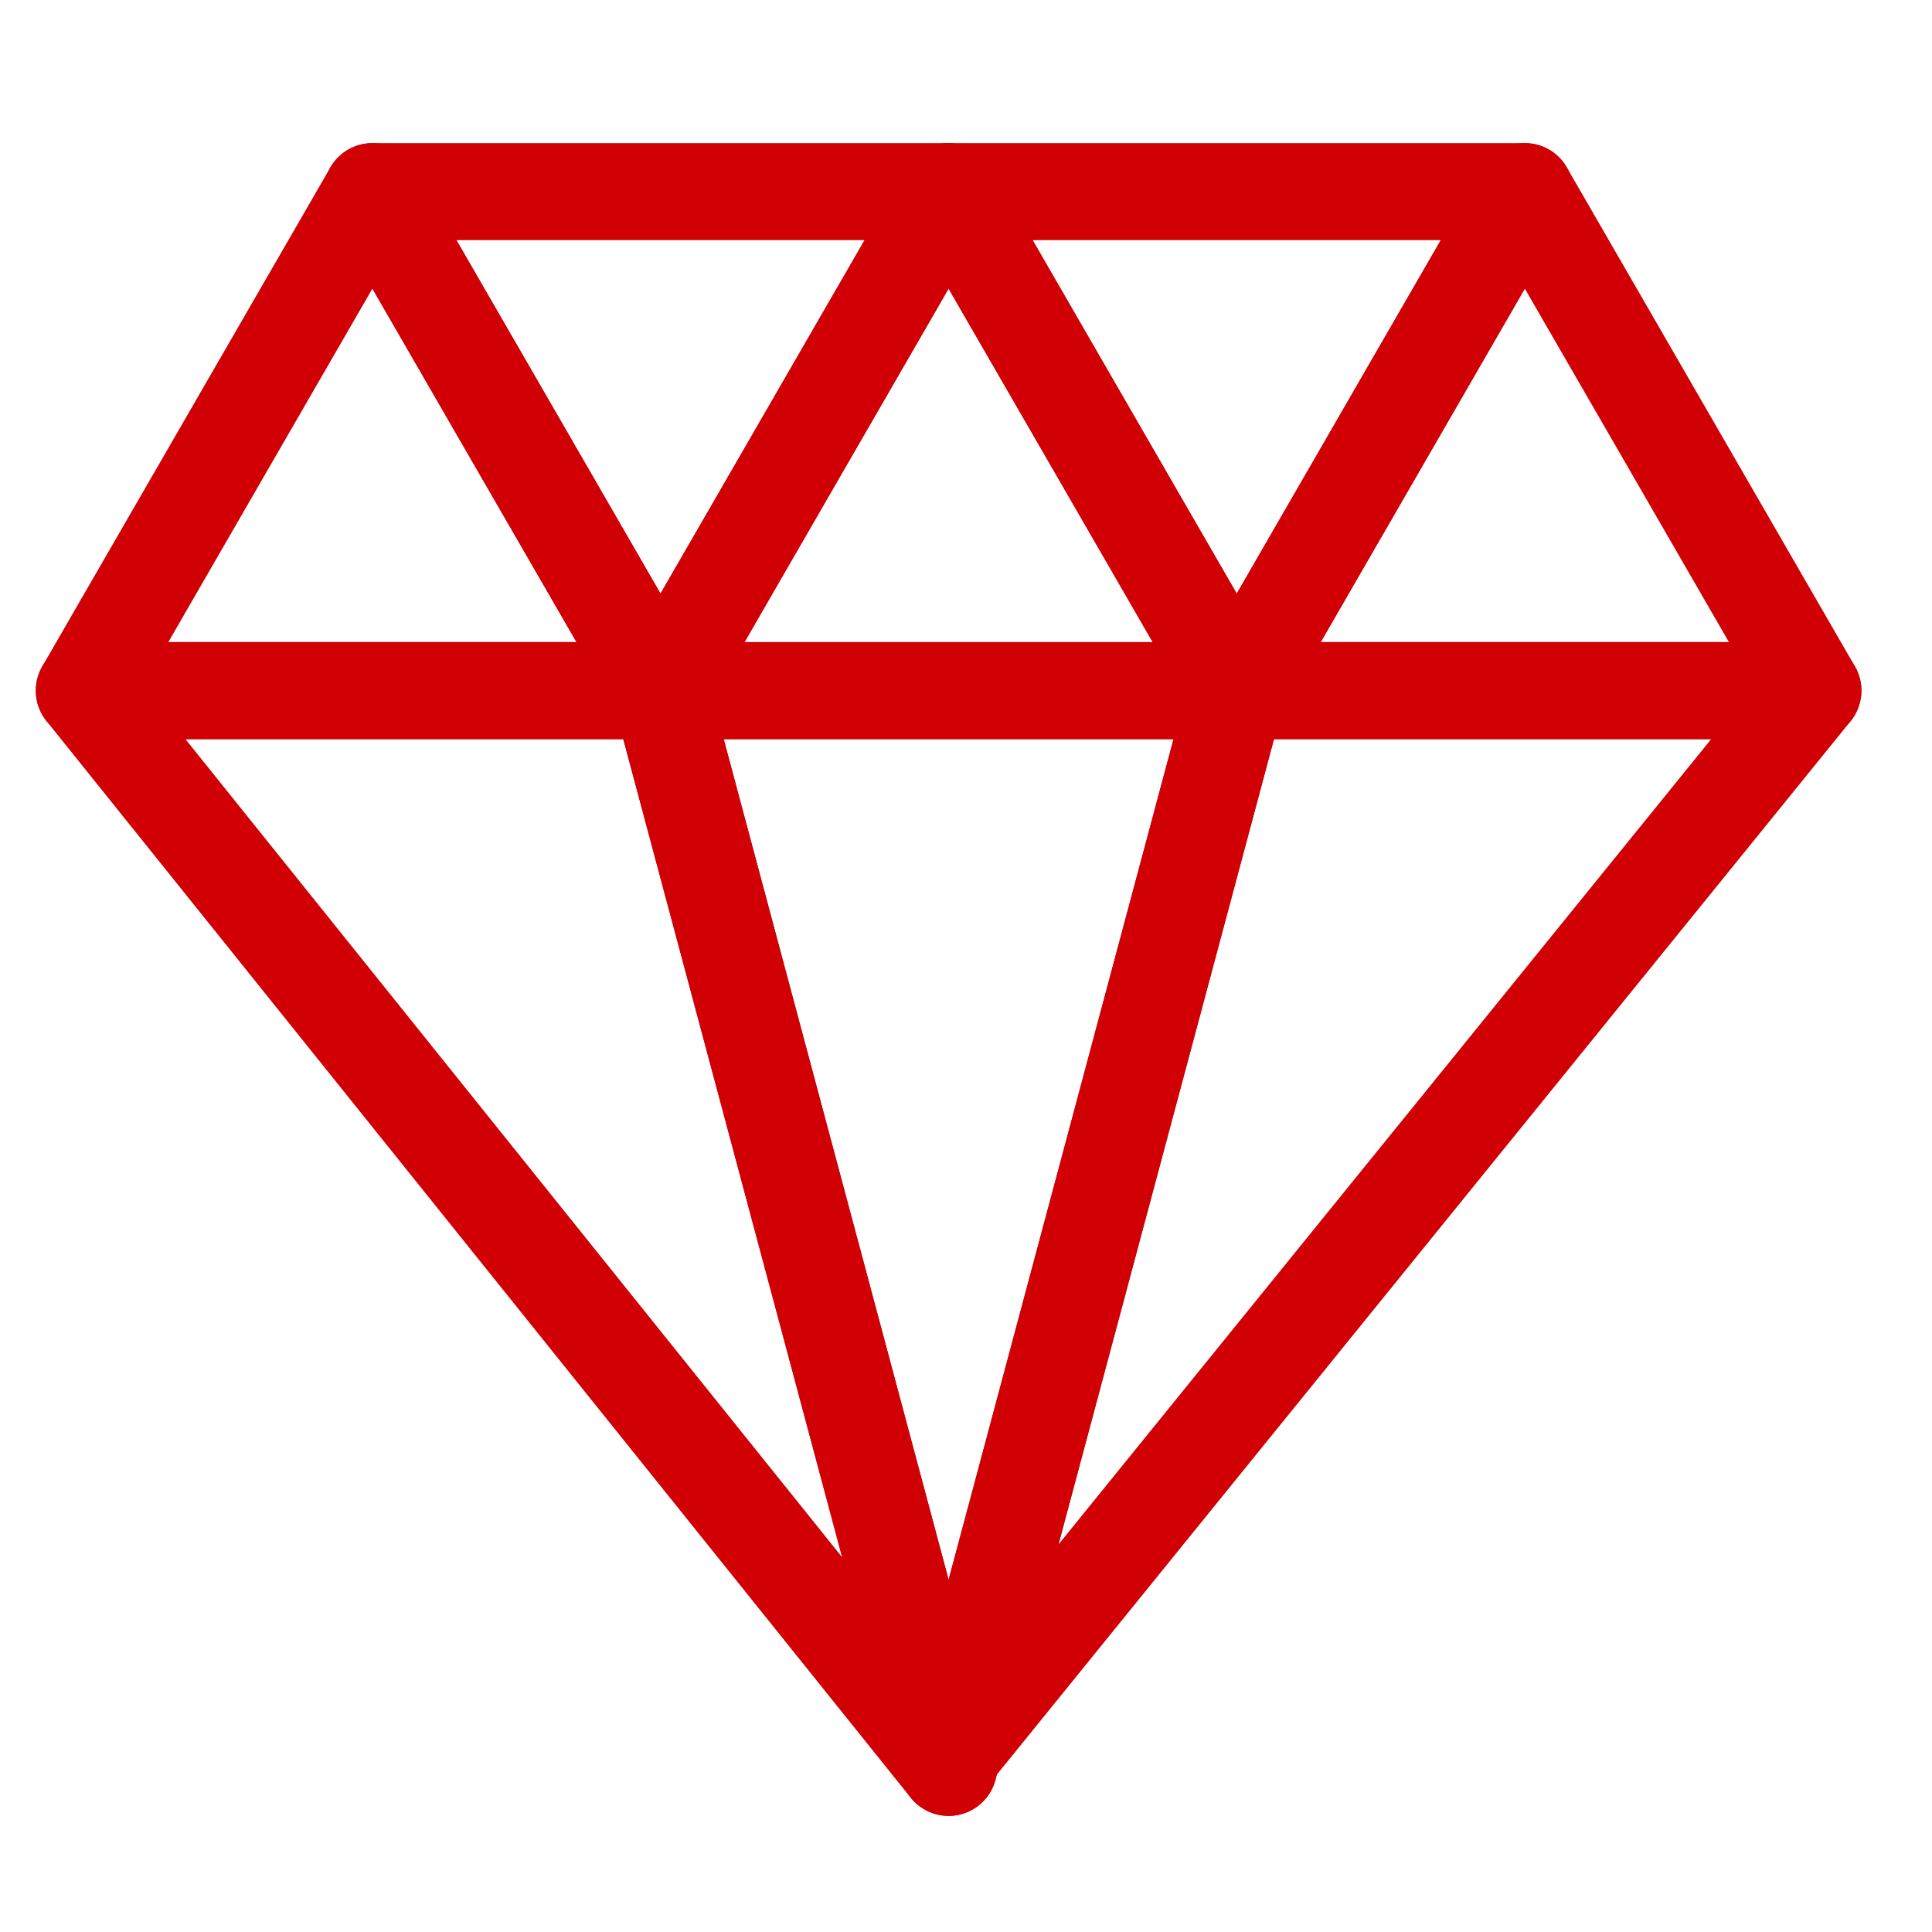
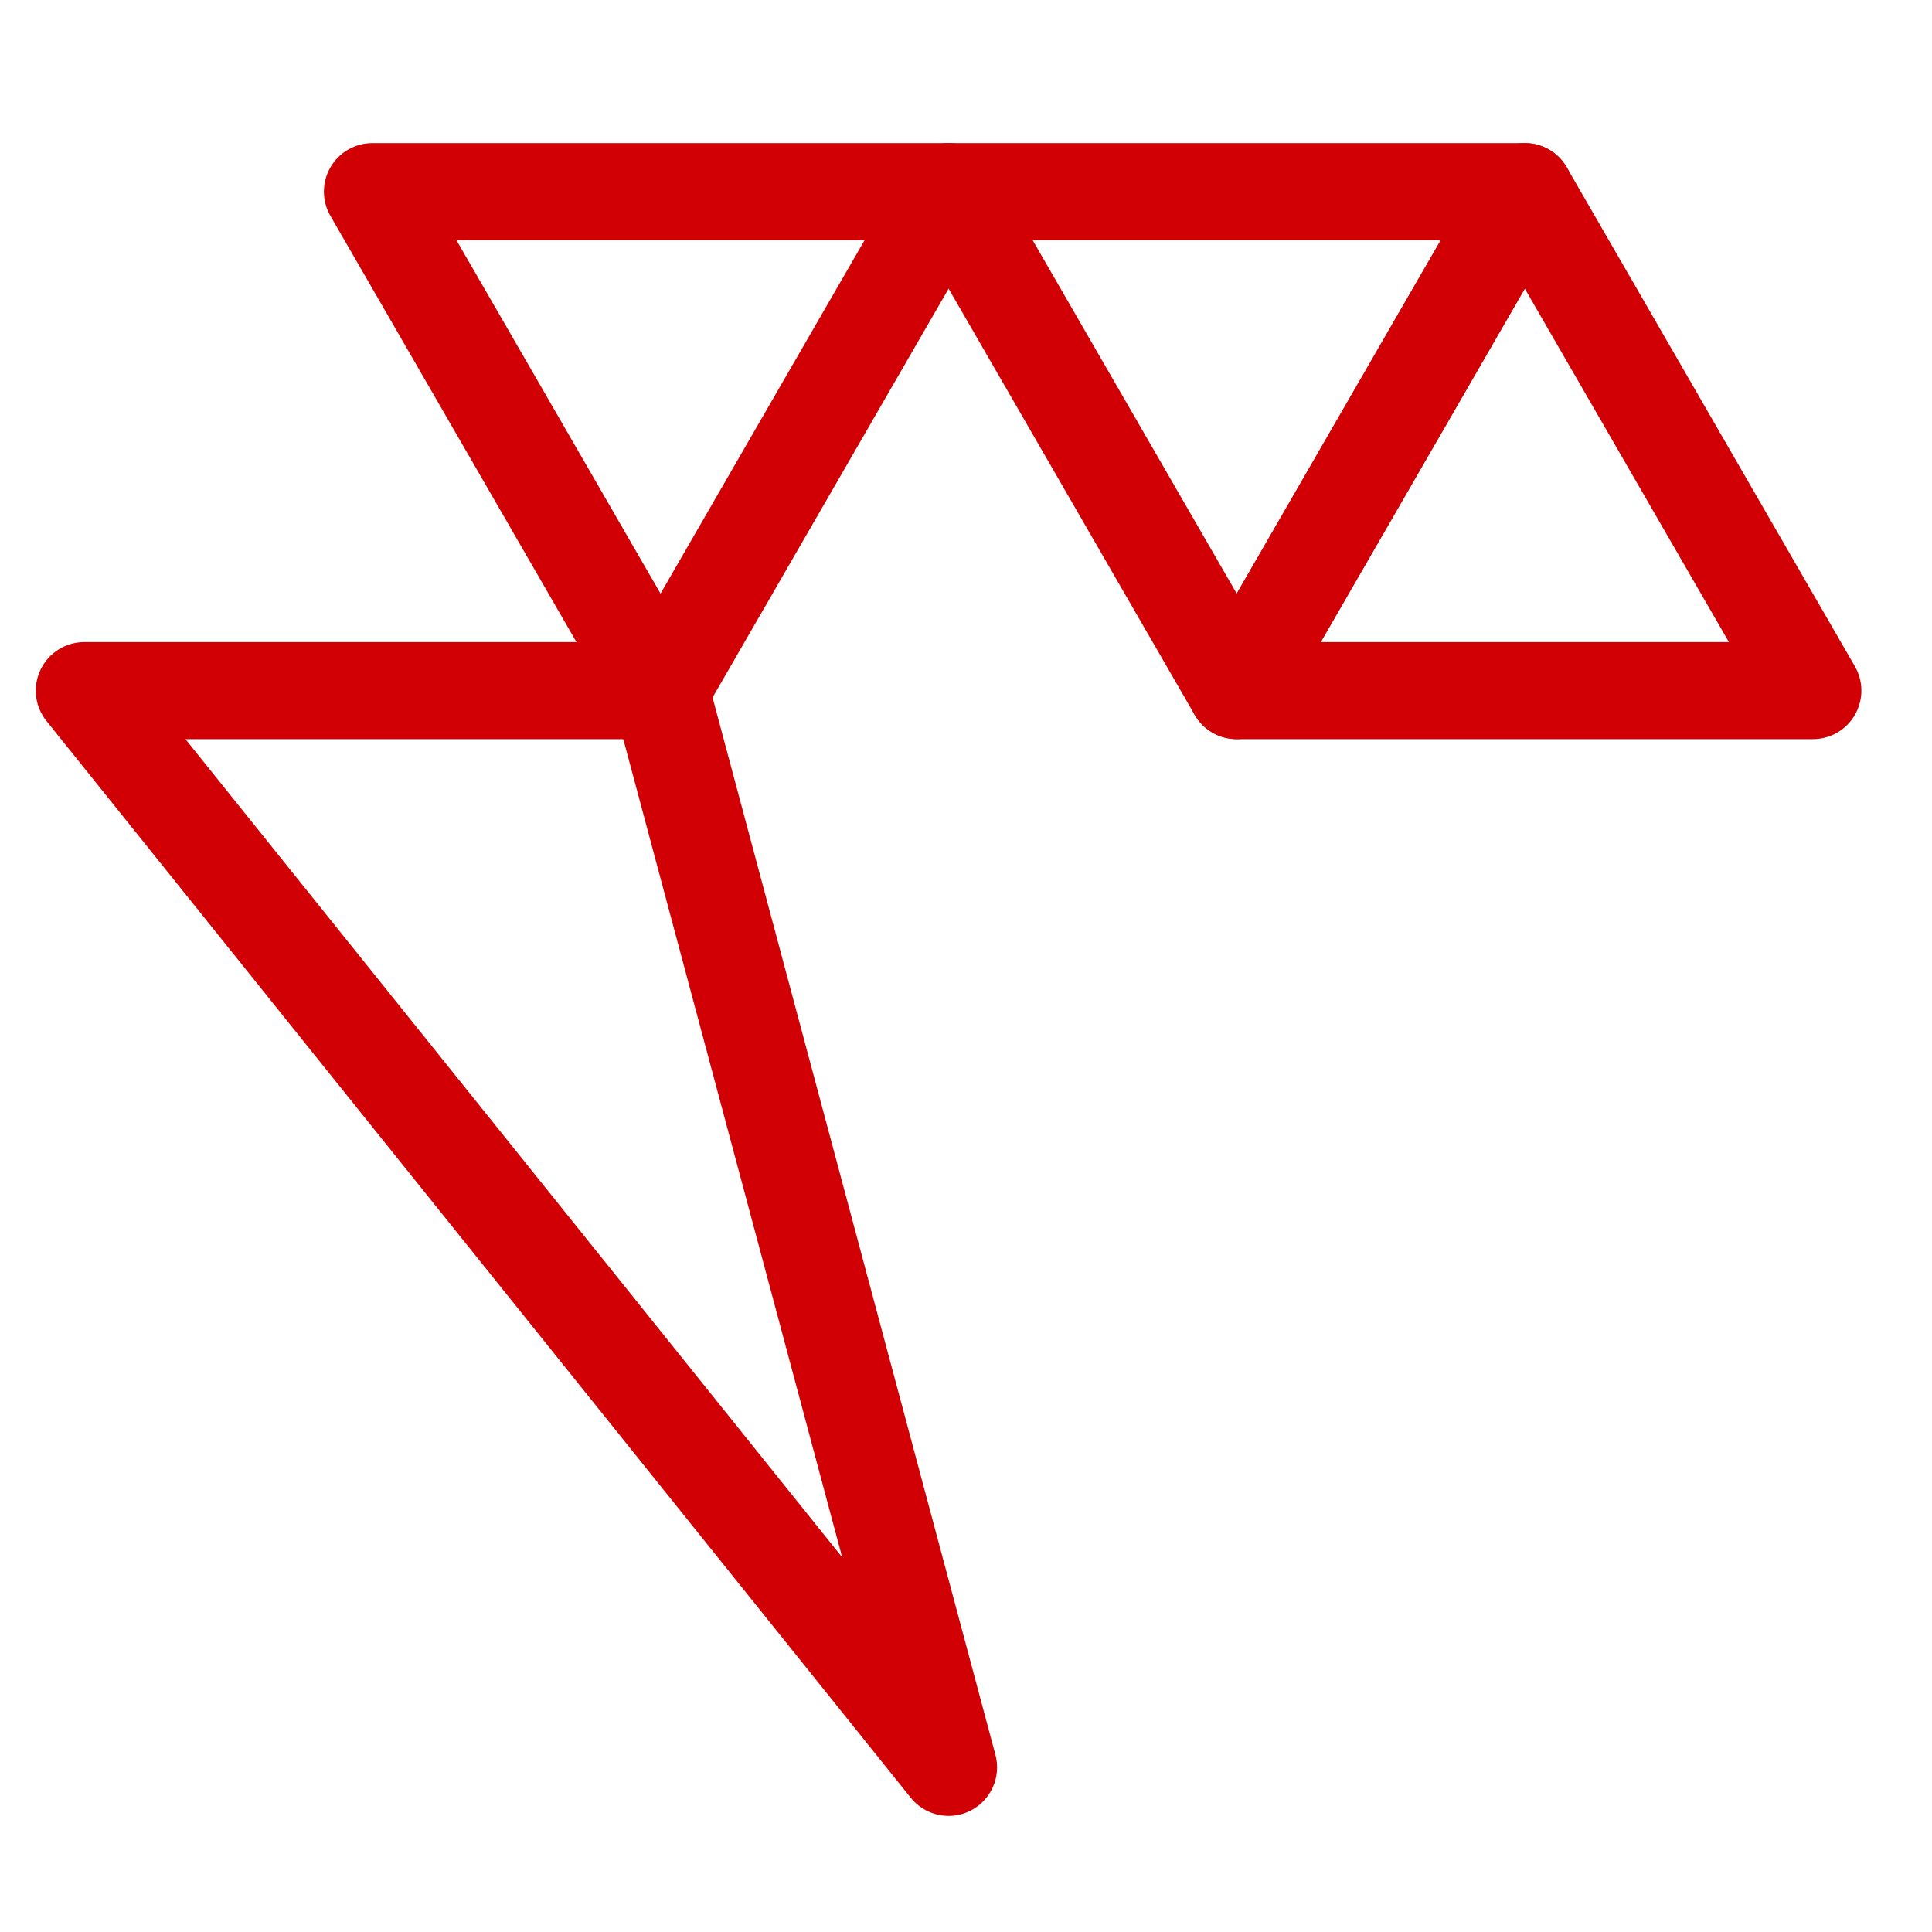
<svg xmlns="http://www.w3.org/2000/svg" width="54" height="54" viewBox="0 0 54 54" fill="none">
  <g clip-path="url(#clip0_165_33)">
-     <path d="M18.461 20.659H2.356C1.872 20.659 1.424 20.401 1.182 19.981C0.94 19.561 0.94 19.045 1.182 18.625L9.235 4.678C9.477 4.258 9.925 4 10.409 4C10.893 4 11.341 4.258 11.583 4.678L19.635 18.625C19.877 19.045 19.877 19.561 19.635 19.981C19.393 20.401 18.945 20.659 18.461 20.659ZM4.704 17.947H16.113L10.409 8.067L4.704 17.947Z" fill="#D00005" />
-     <path d="M34.566 20.659H18.461C17.977 20.659 17.529 20.401 17.287 19.981C17.045 19.561 17.045 19.045 17.287 18.625L25.34 4.678C25.582 4.258 26.03 4 26.514 4C26.998 4 27.446 4.258 27.688 4.678L35.74 18.625C35.982 19.045 35.982 19.561 35.74 19.981C35.498 20.401 35.05 20.659 34.566 20.659ZM20.809 17.947H32.218L26.513 8.067L20.809 17.947H20.809Z" fill="#D00005" />
    <path d="M50.672 20.659H34.567C34.083 20.659 33.635 20.401 33.393 19.981C33.151 19.561 33.151 19.045 33.393 18.625L41.444 4.678C41.686 4.258 42.134 4 42.618 4C43.102 4 43.55 4.258 43.792 4.678L51.845 18.625C52.087 19.045 52.087 19.561 51.845 19.981C51.603 20.401 51.156 20.659 50.672 20.659ZM36.915 17.947H48.324L42.619 8.067L36.915 17.947Z" fill="#D00005" />
    <path d="M34.566 20.659C34.082 20.659 33.634 20.401 33.392 19.981L25.34 6.034C25.098 5.614 25.098 5.098 25.34 4.678C25.582 4.258 26.03 4 26.514 4H42.619C43.104 4 43.551 4.258 43.793 4.678C44.035 5.098 44.035 5.614 43.793 6.034L35.74 19.981C35.498 20.401 35.05 20.659 34.566 20.659ZM28.862 6.712L34.567 16.591L40.271 6.712H28.863H28.862Z" fill="#D00005" />
    <path d="M18.461 20.659C17.977 20.659 17.529 20.401 17.287 19.981L9.235 6.034C8.993 5.614 8.993 5.098 9.235 4.678C9.477 4.258 9.925 4 10.409 4H26.514C26.998 4 27.446 4.258 27.688 4.678C27.93 5.098 27.93 5.614 27.688 6.034L19.636 19.981C19.394 20.401 18.945 20.659 18.461 20.659ZM12.757 6.712L18.462 16.591L24.166 6.712H12.757Z" fill="#D00005" />
    <path d="M26.515 50.755C26.114 50.755 25.721 50.577 25.456 50.248L1.299 20.152C0.972 19.745 0.908 19.187 1.134 18.717C1.359 18.246 1.835 17.947 2.356 17.947H18.461C19.075 17.947 19.612 18.36 19.771 18.953L27.823 49.048C27.988 49.667 27.698 50.318 27.126 50.608C26.931 50.707 26.722 50.755 26.515 50.755ZM5.183 20.659L23.539 43.527L17.421 20.659H5.183Z" fill="#D00005" />
-     <path d="M26.514 50.755C25.9 50.755 25.363 50.343 25.204 49.749L17.152 19.654C17.043 19.247 17.13 18.812 17.387 18.478C17.643 18.144 18.041 17.948 18.462 17.948H34.567C34.989 17.948 35.386 18.144 35.642 18.478C35.898 18.812 35.985 19.247 35.877 19.654L27.824 49.749C27.666 50.343 27.127 50.755 26.514 50.755ZM20.228 20.659L26.514 44.153L32.8 20.659H20.228Z" fill="#D00005" />
-     <path d="M26.629 50.323C26.42 50.323 26.21 50.275 26.014 50.175C25.444 49.884 25.154 49.234 25.32 48.617L33.257 18.953C33.415 18.36 33.953 17.947 34.566 17.947H50.671C51.194 17.947 51.671 18.248 51.896 18.72C52.12 19.191 52.054 19.751 51.725 20.157L27.683 49.821C27.418 50.147 27.027 50.323 26.629 50.323ZM35.608 20.659L29.585 43.168L47.828 20.659H35.608Z" fill="#D00005" />
  </g>
  <defs>
    <clipPath id="clip0_165_33">
      <rect width="51.027" height="46.755" fill="white" transform="translate(1 4)" />
    </clipPath>
  </defs>
</svg>